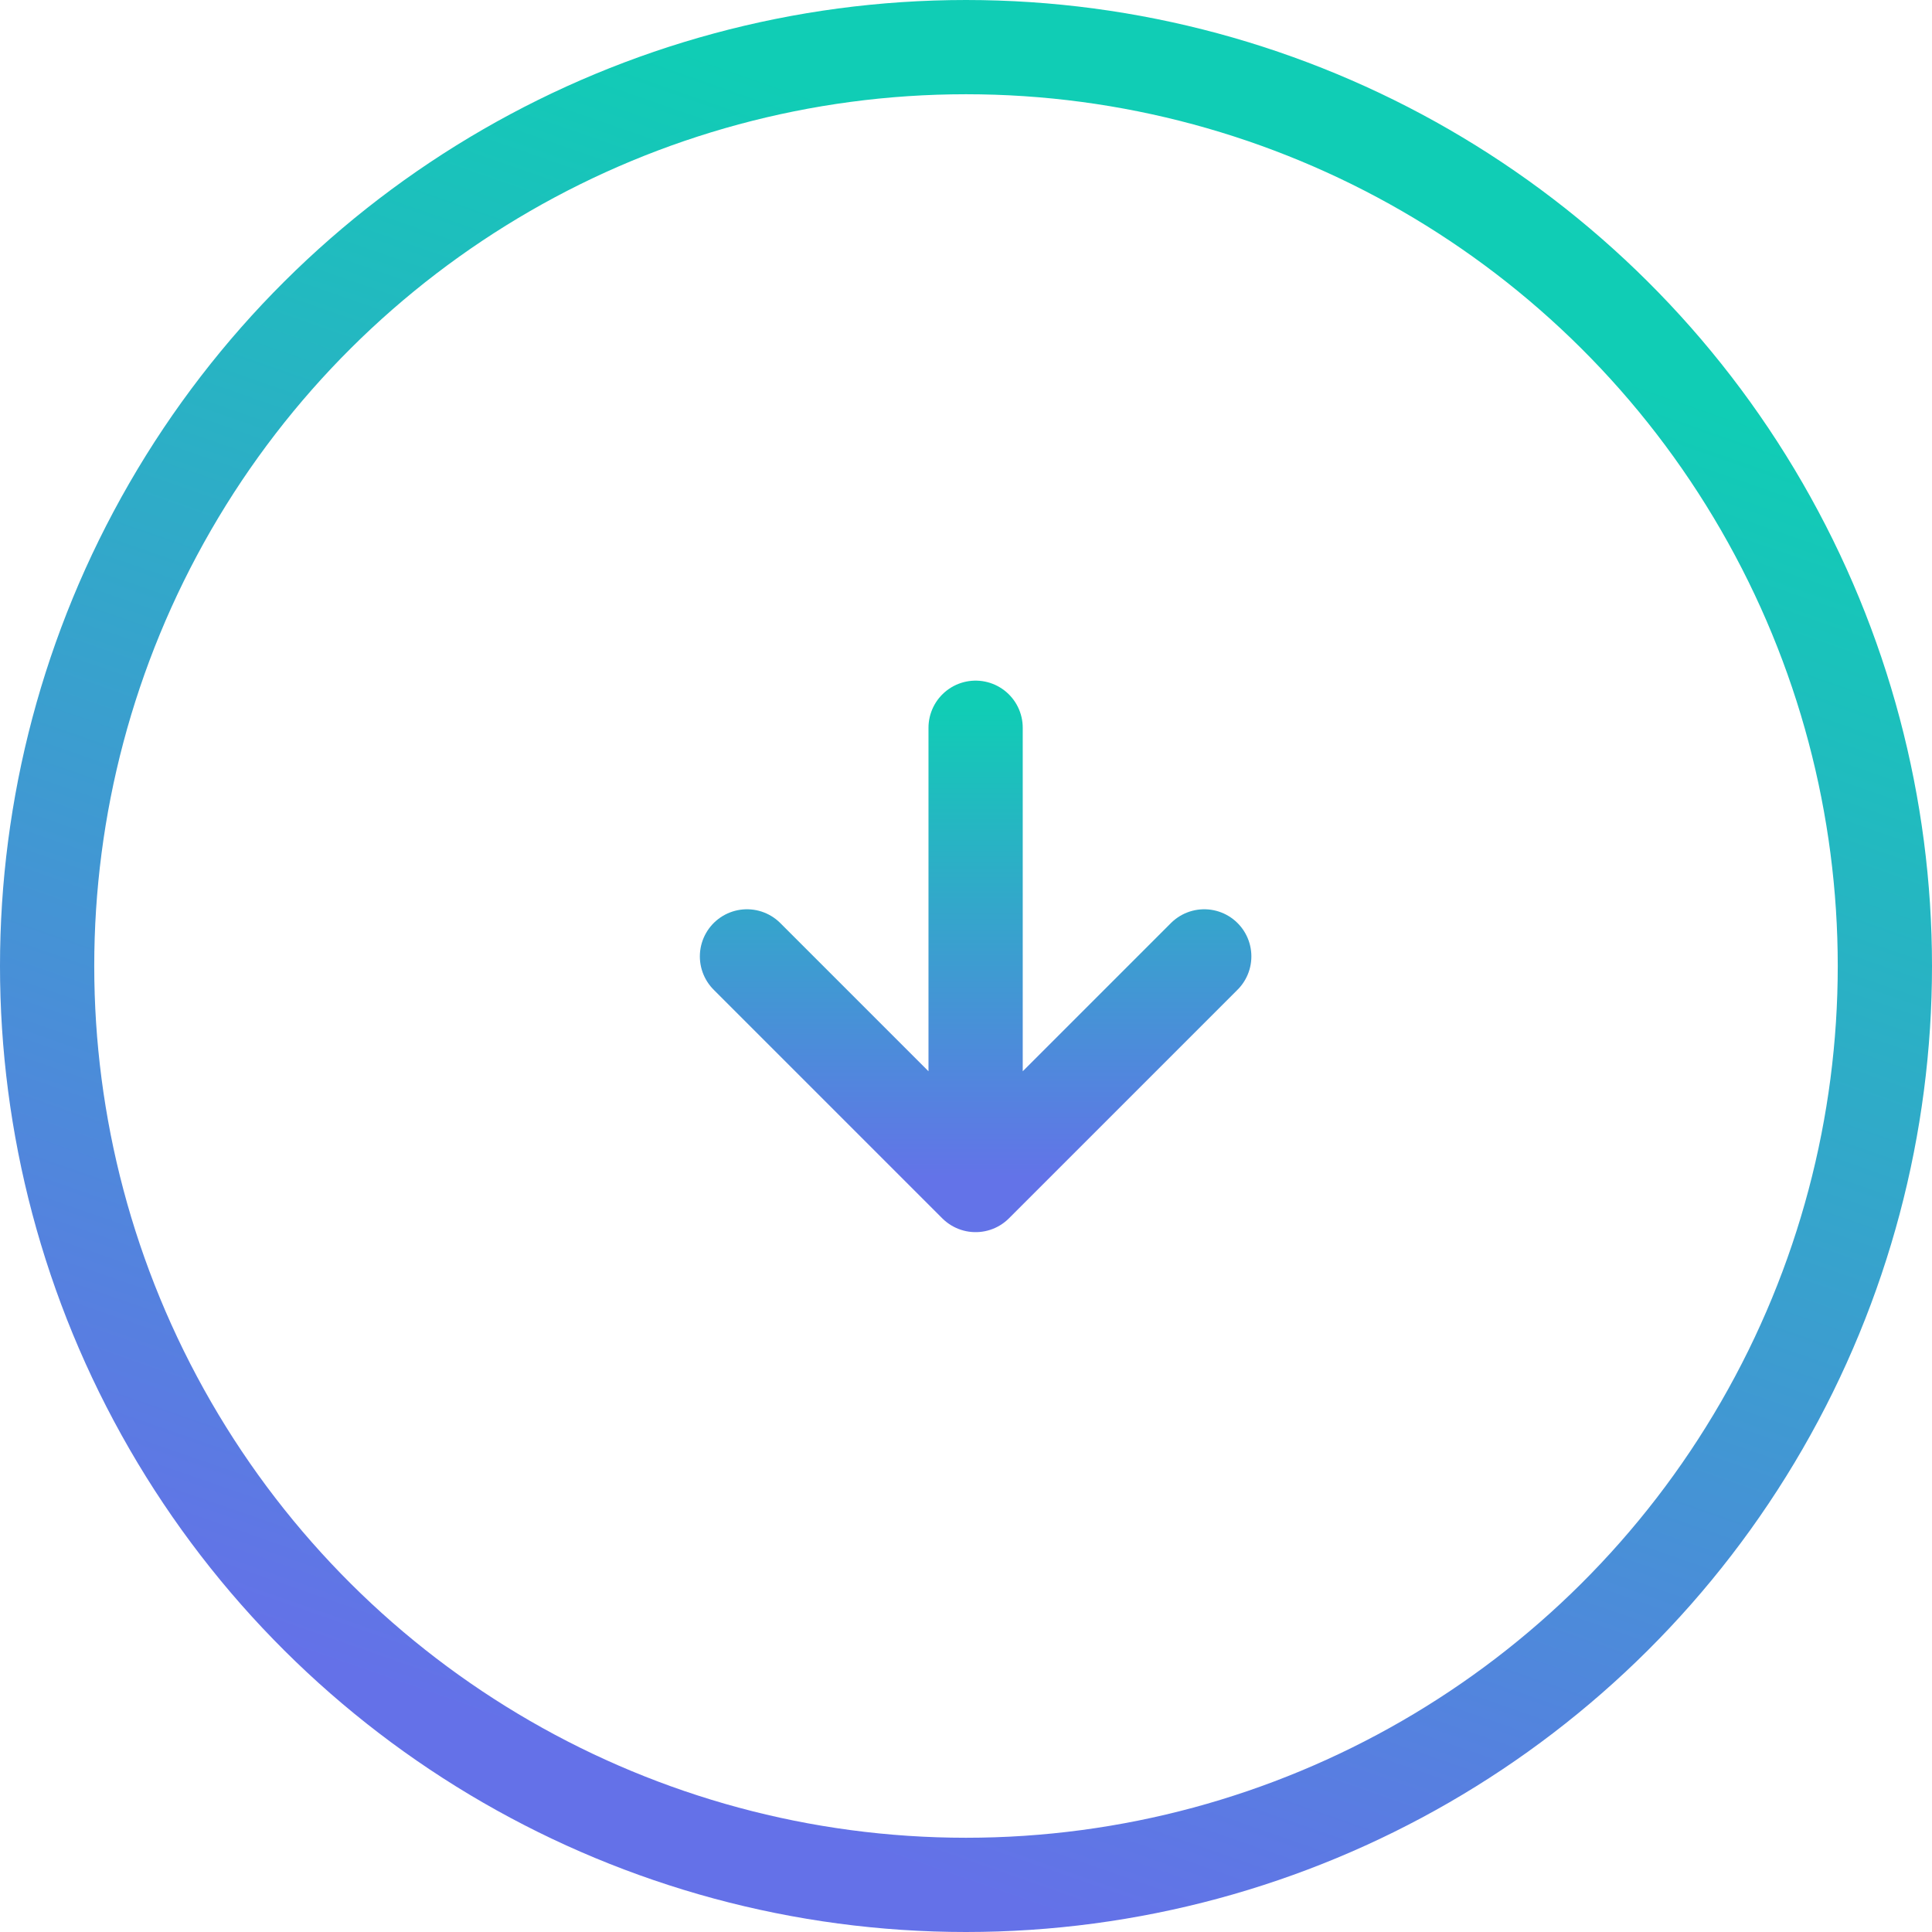
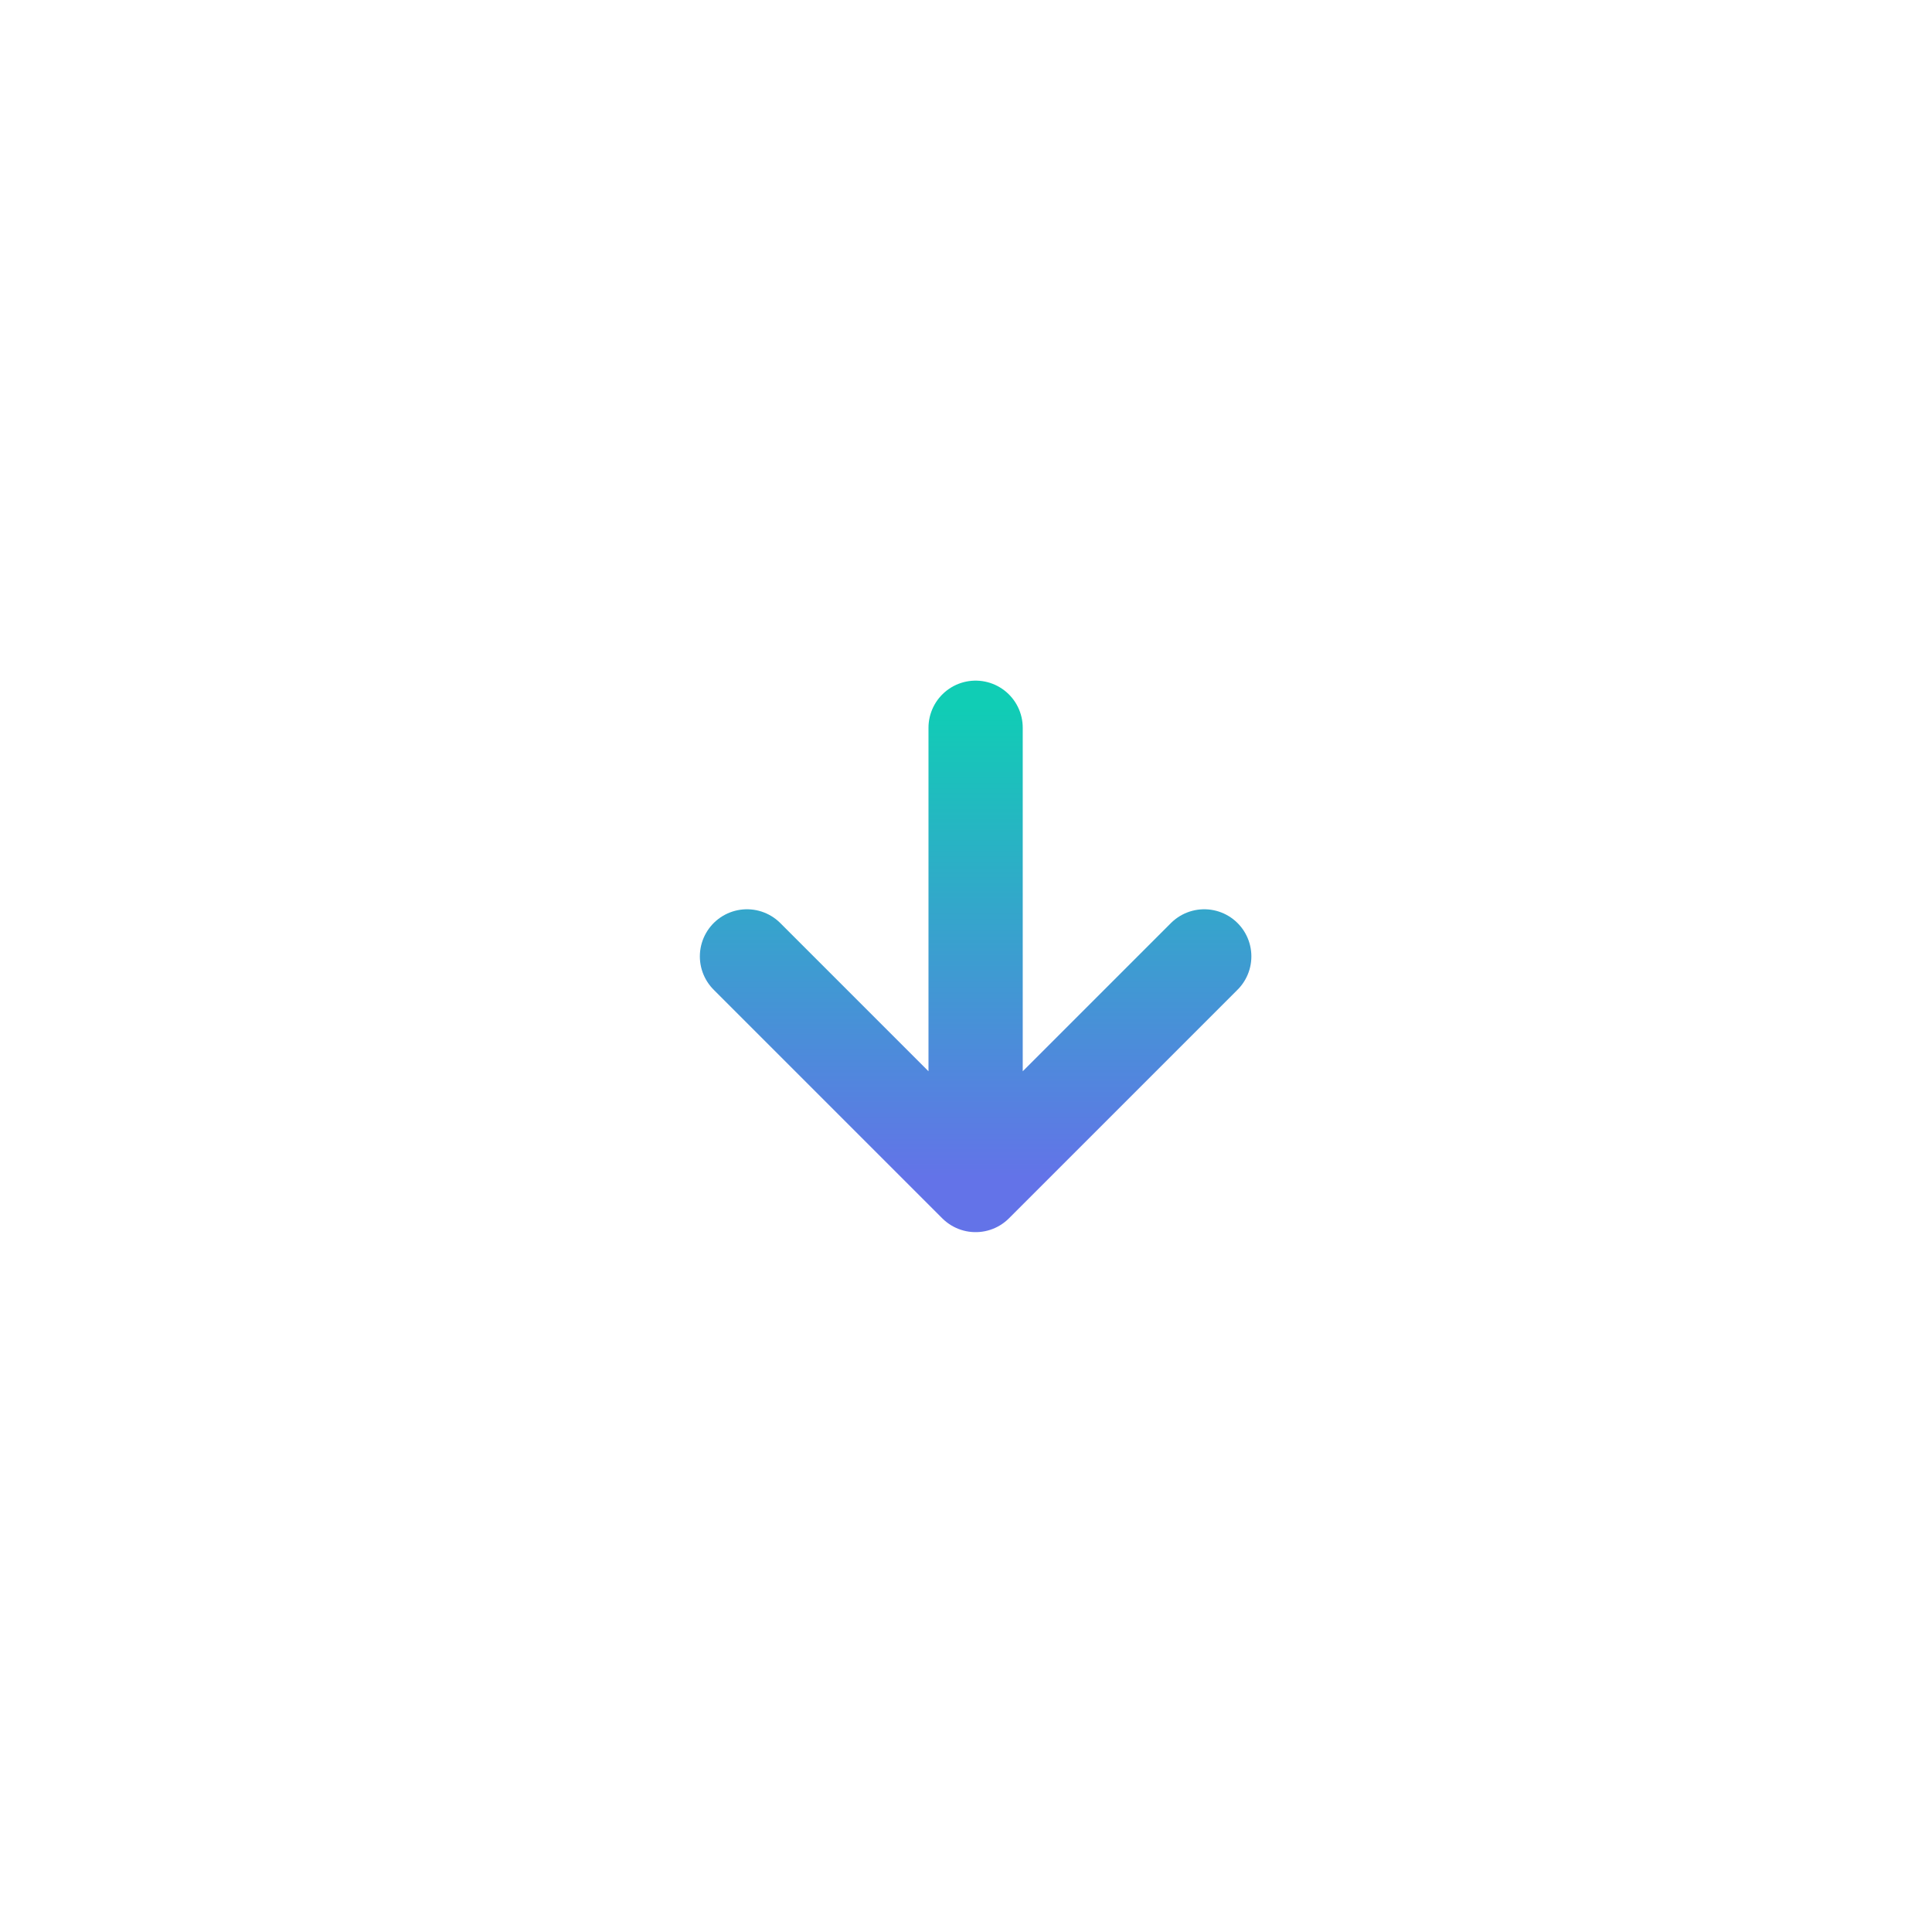
<svg xmlns="http://www.w3.org/2000/svg" width="41" height="41" viewBox="0 0 41 41" fill="none">
  <path d="M20.704 15.444L20.704 25.148M20.704 25.148L25.556 20.296M20.704 25.148L15.852 20.296" stroke="url(#paint0_linear)" stroke-width="2" stroke-linecap="round" stroke-linejoin="round" />
-   <circle cx="20.5" cy="20.5" r="19.5" transform="rotate(-90 20.5 20.5)" stroke="url(#paint1_linear)" stroke-width="2" />
  <defs>
    <linearGradient id="paint0_linear" x1="21" y1="25" x2="21" y2="15" gradientUnits="userSpaceOnUse">
      <stop stop-color="#6373E8" />
      <stop offset="1" stop-color="#10CDB5" />
    </linearGradient>
    <linearGradient id="paint1_linear" x1="2.5" y1="16" x2="35.5" y2="27.5" gradientUnits="userSpaceOnUse">
      <stop stop-color="#6471E8" />
      <stop offset="1" stop-color="#10CDB5" />
    </linearGradient>
  </defs>
</svg>